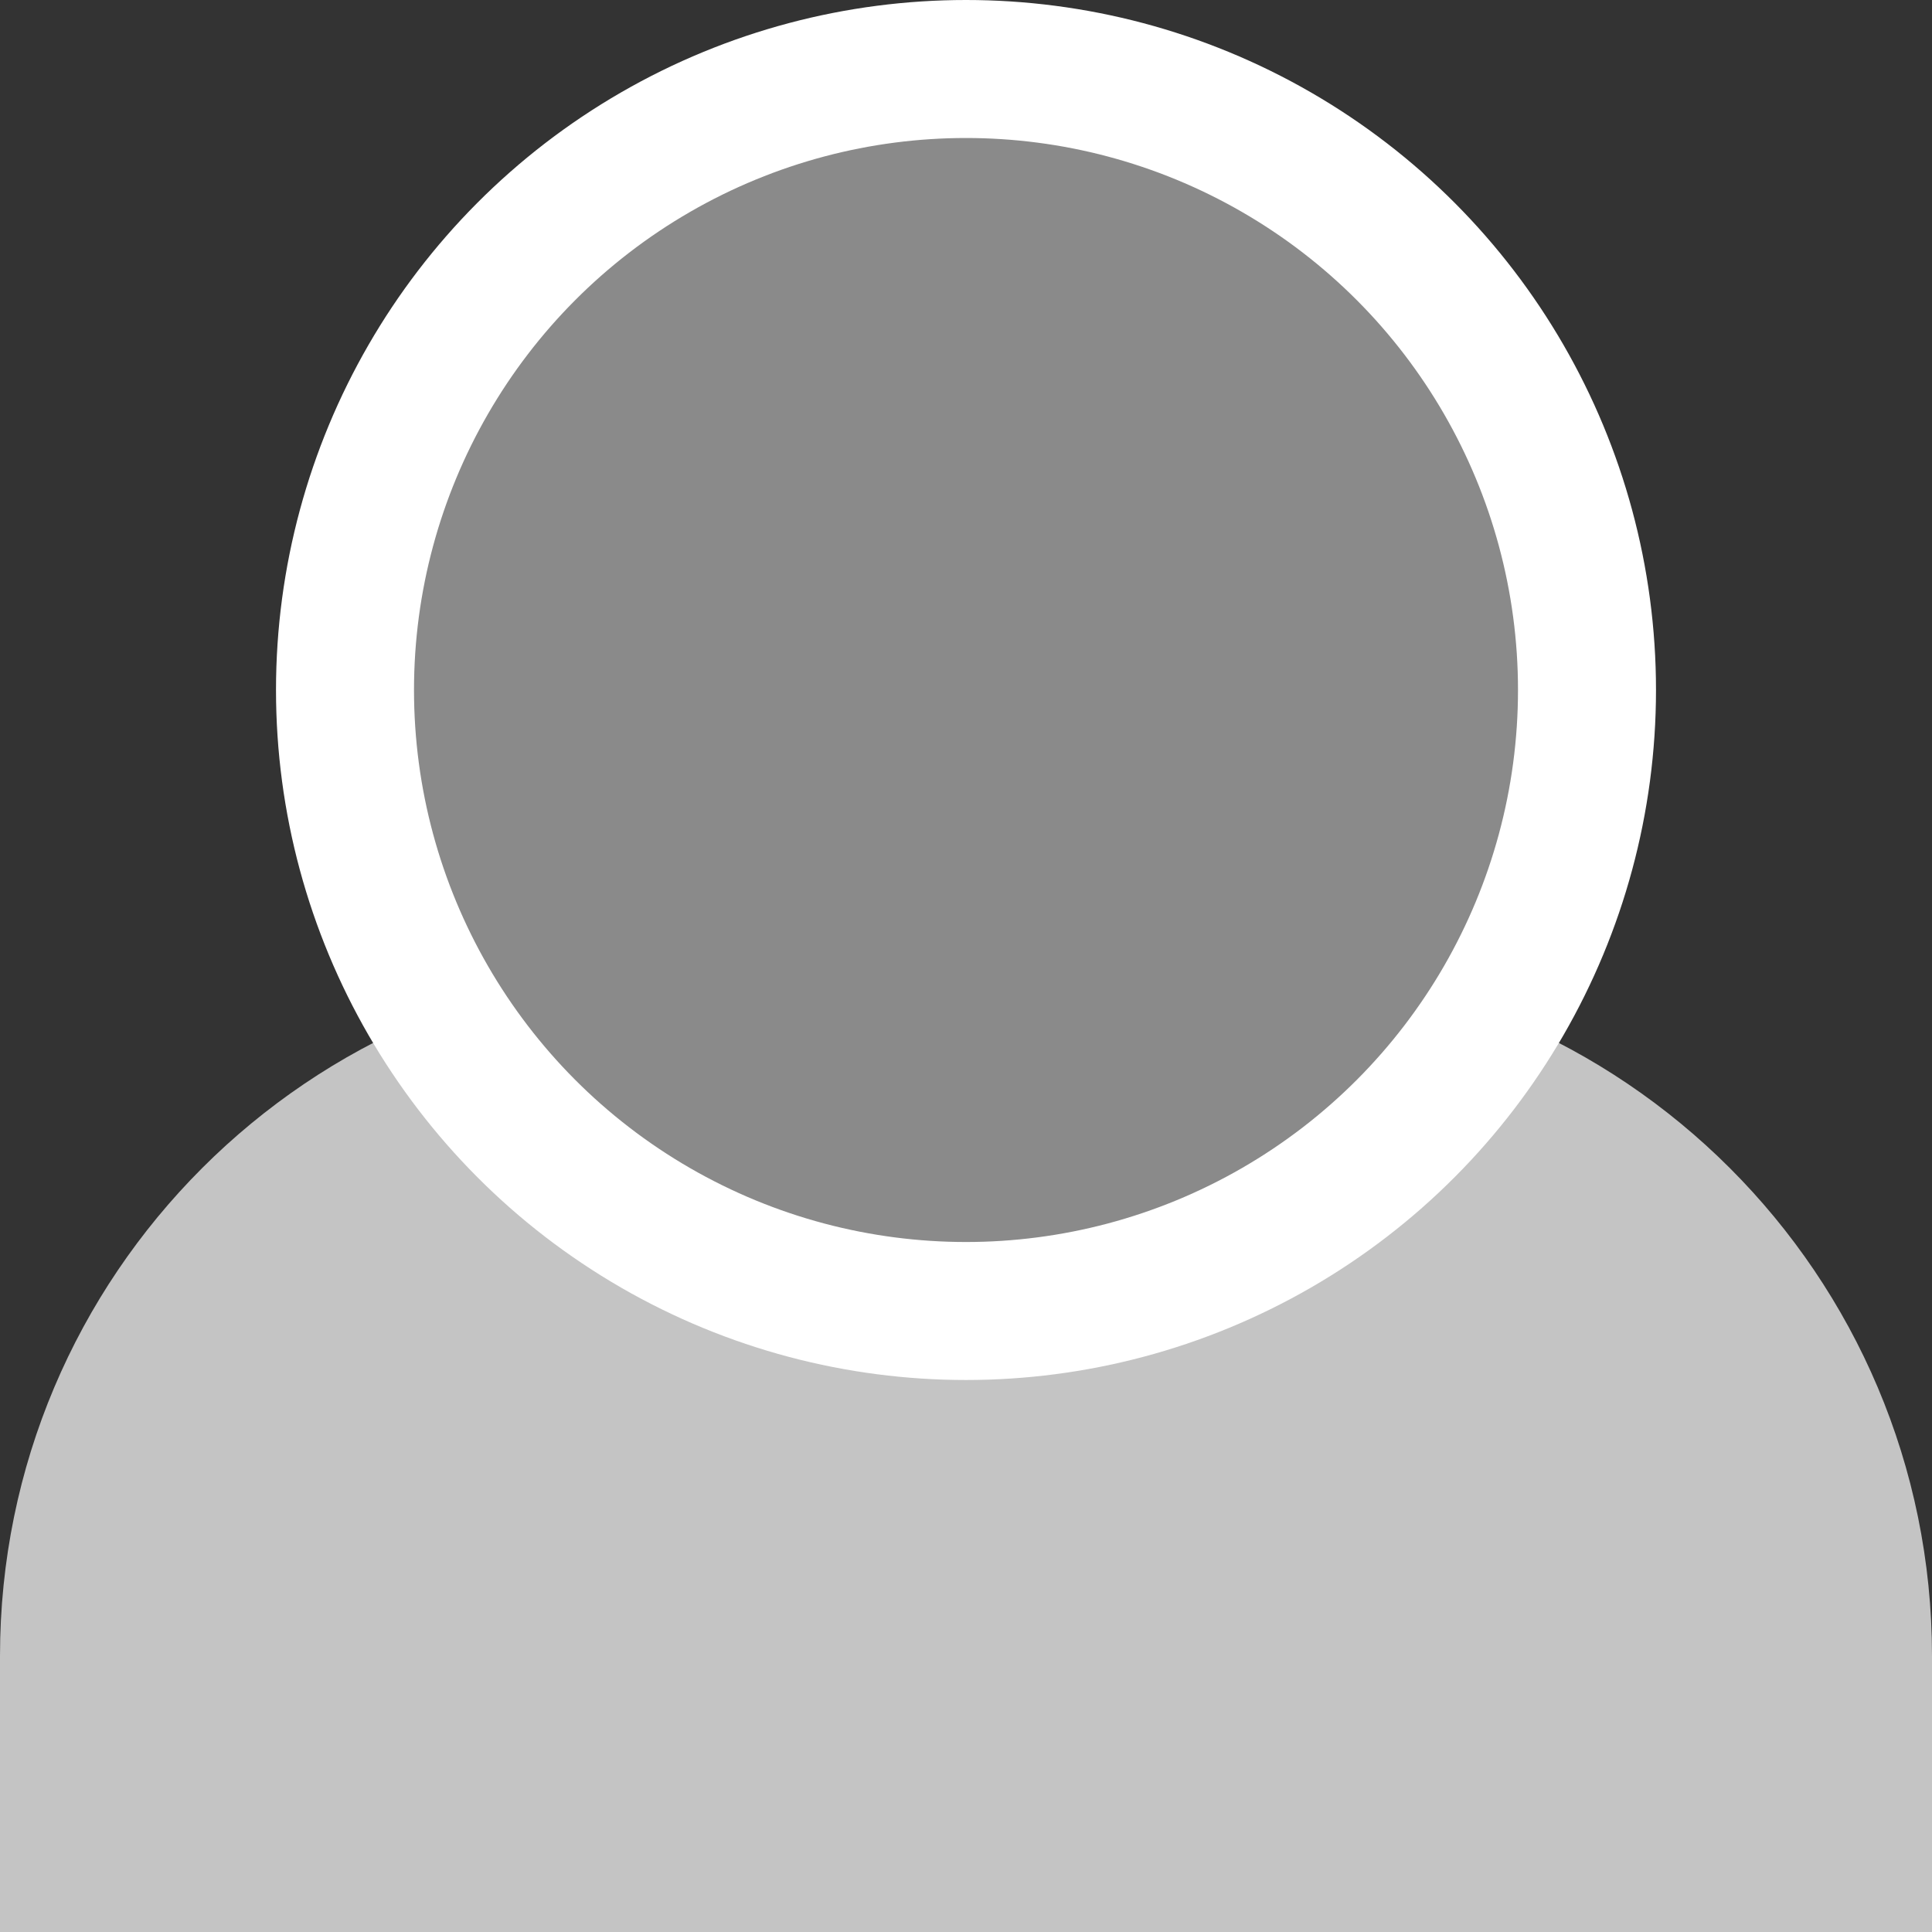
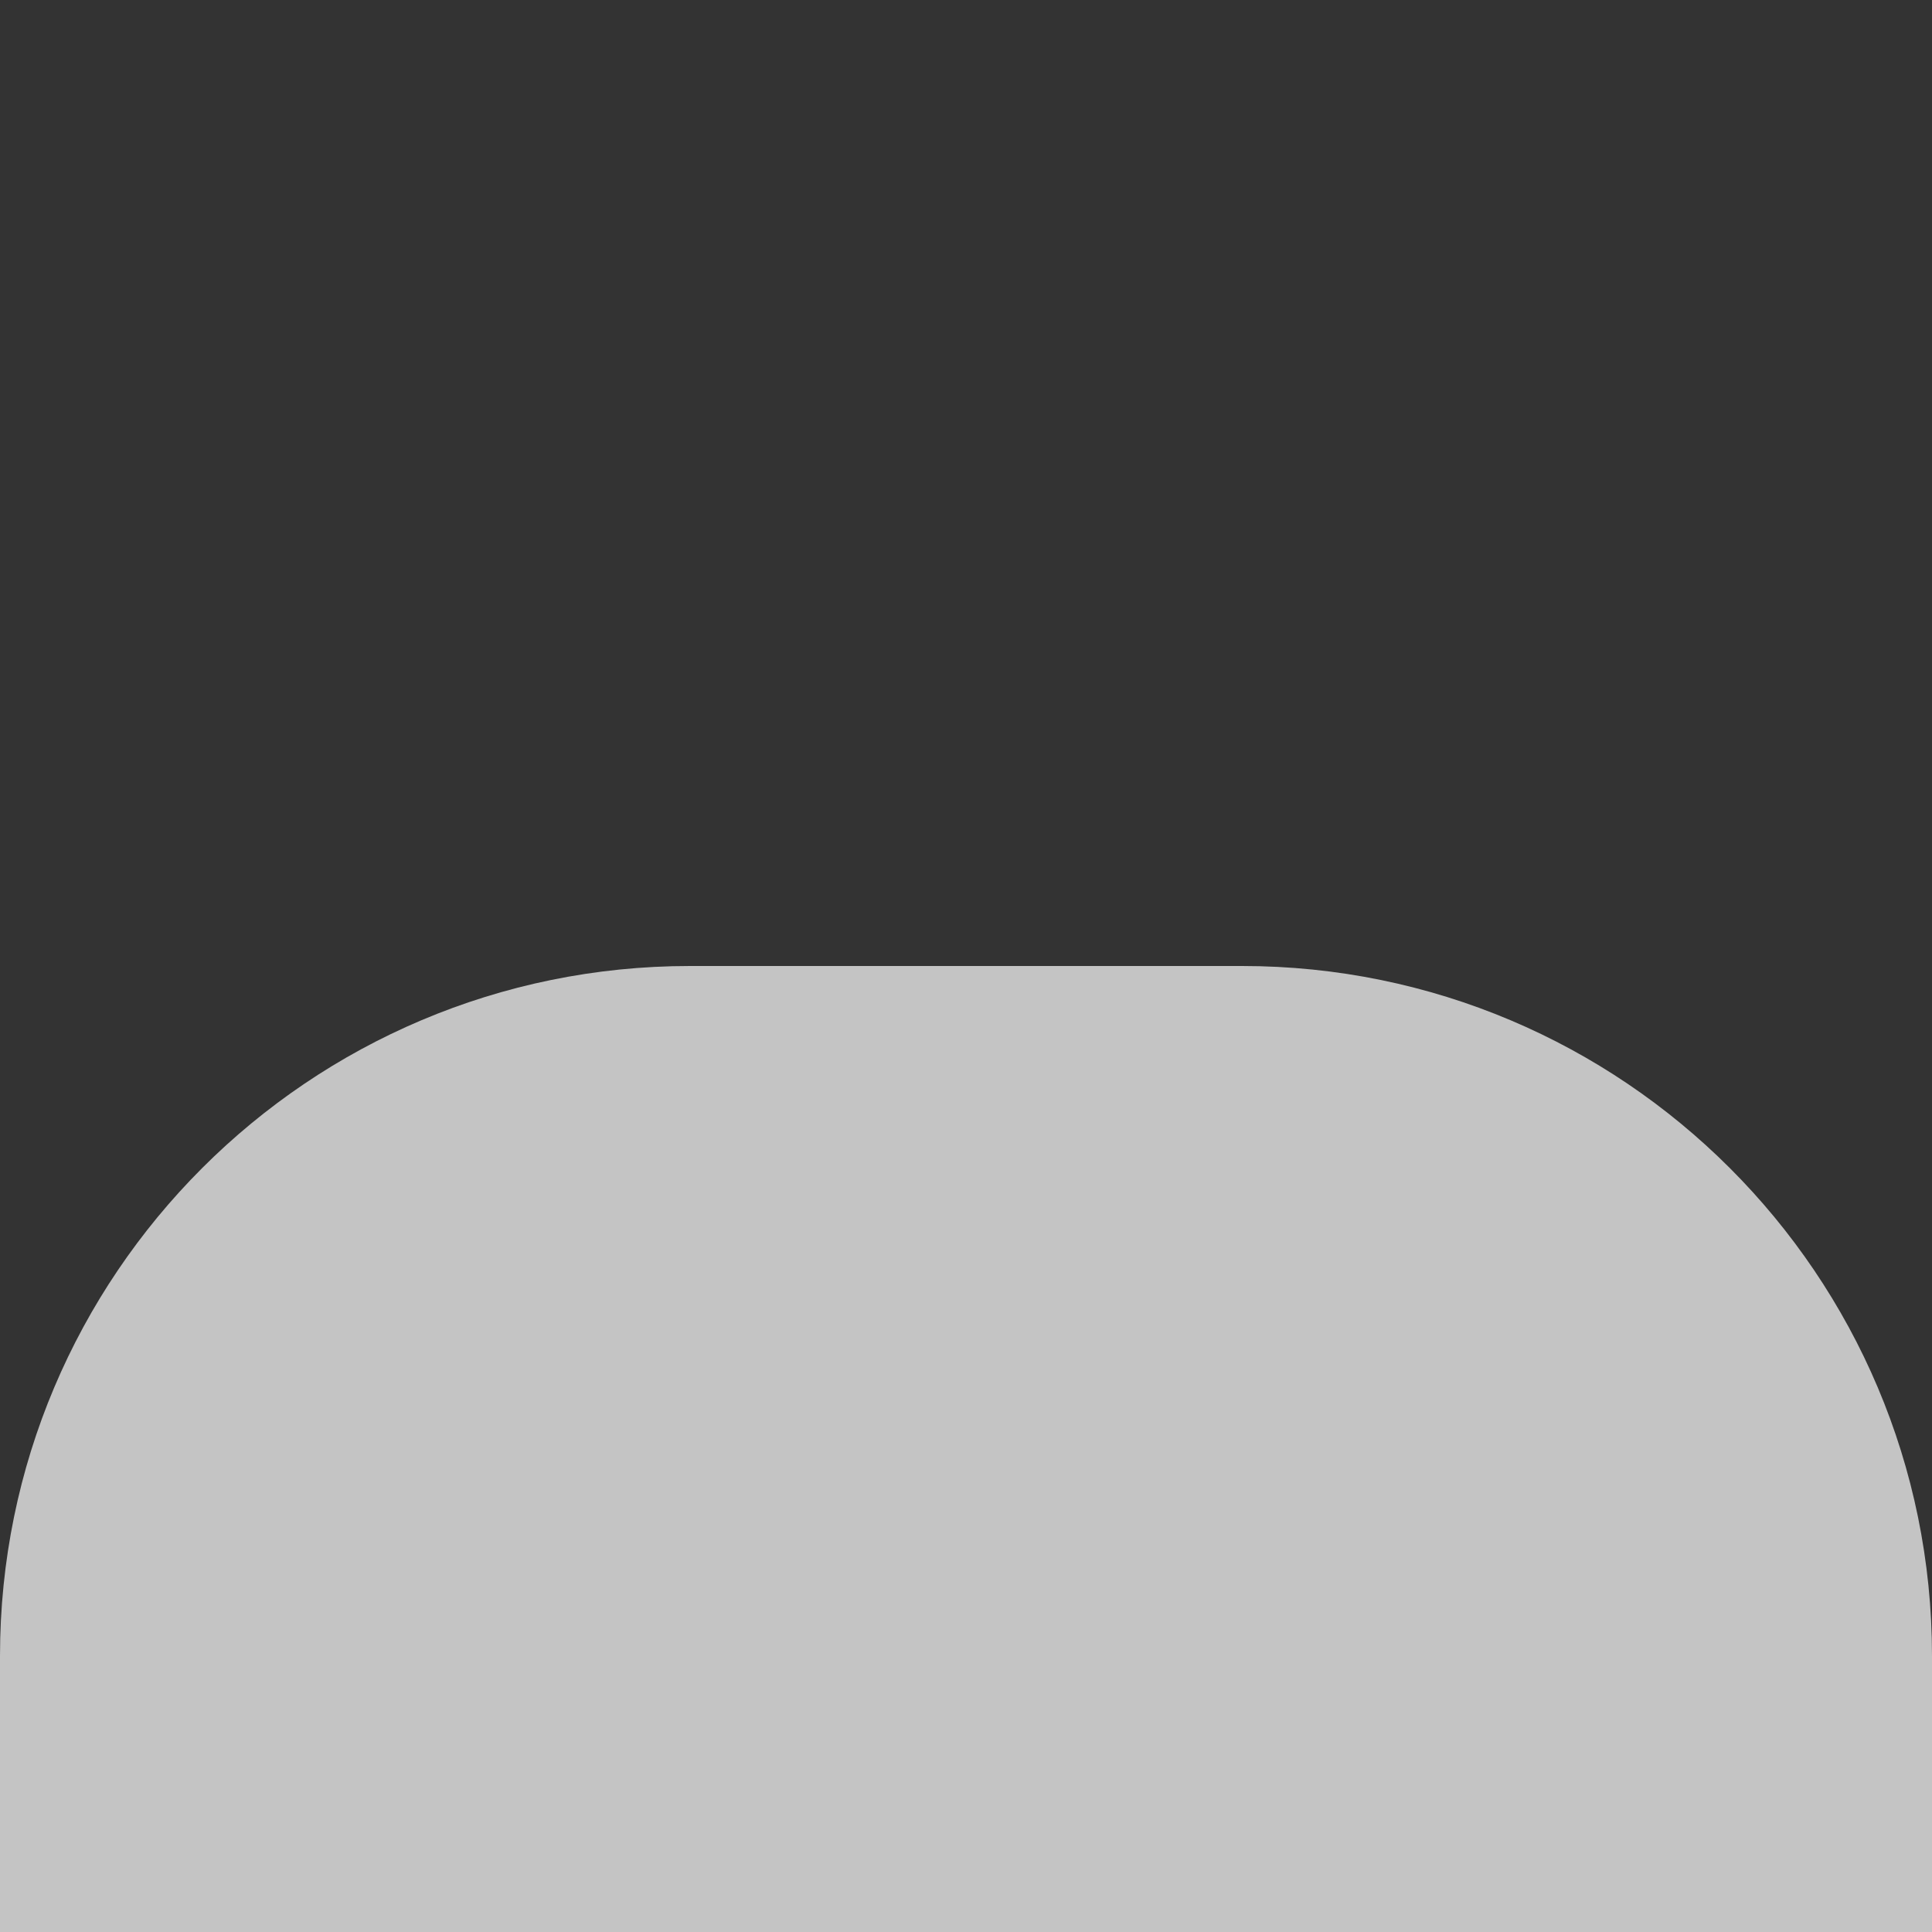
<svg xmlns="http://www.w3.org/2000/svg" width="14" height="14" viewBox="0 0 14 14" fill="none">
  <rect x="0" y="0" width="14" height="14" fill="#333333" stroke="none" />
  <path d="M0 12C0 9.239 2.239 7 5 7H9C11.761 7 14 9.239 14 12V14H0V12Z" fill="#C4C4C4" />
-   <circle cx="7" cy="5" r="4.5" fill="#8A8A8A" stroke="white" />
</svg>